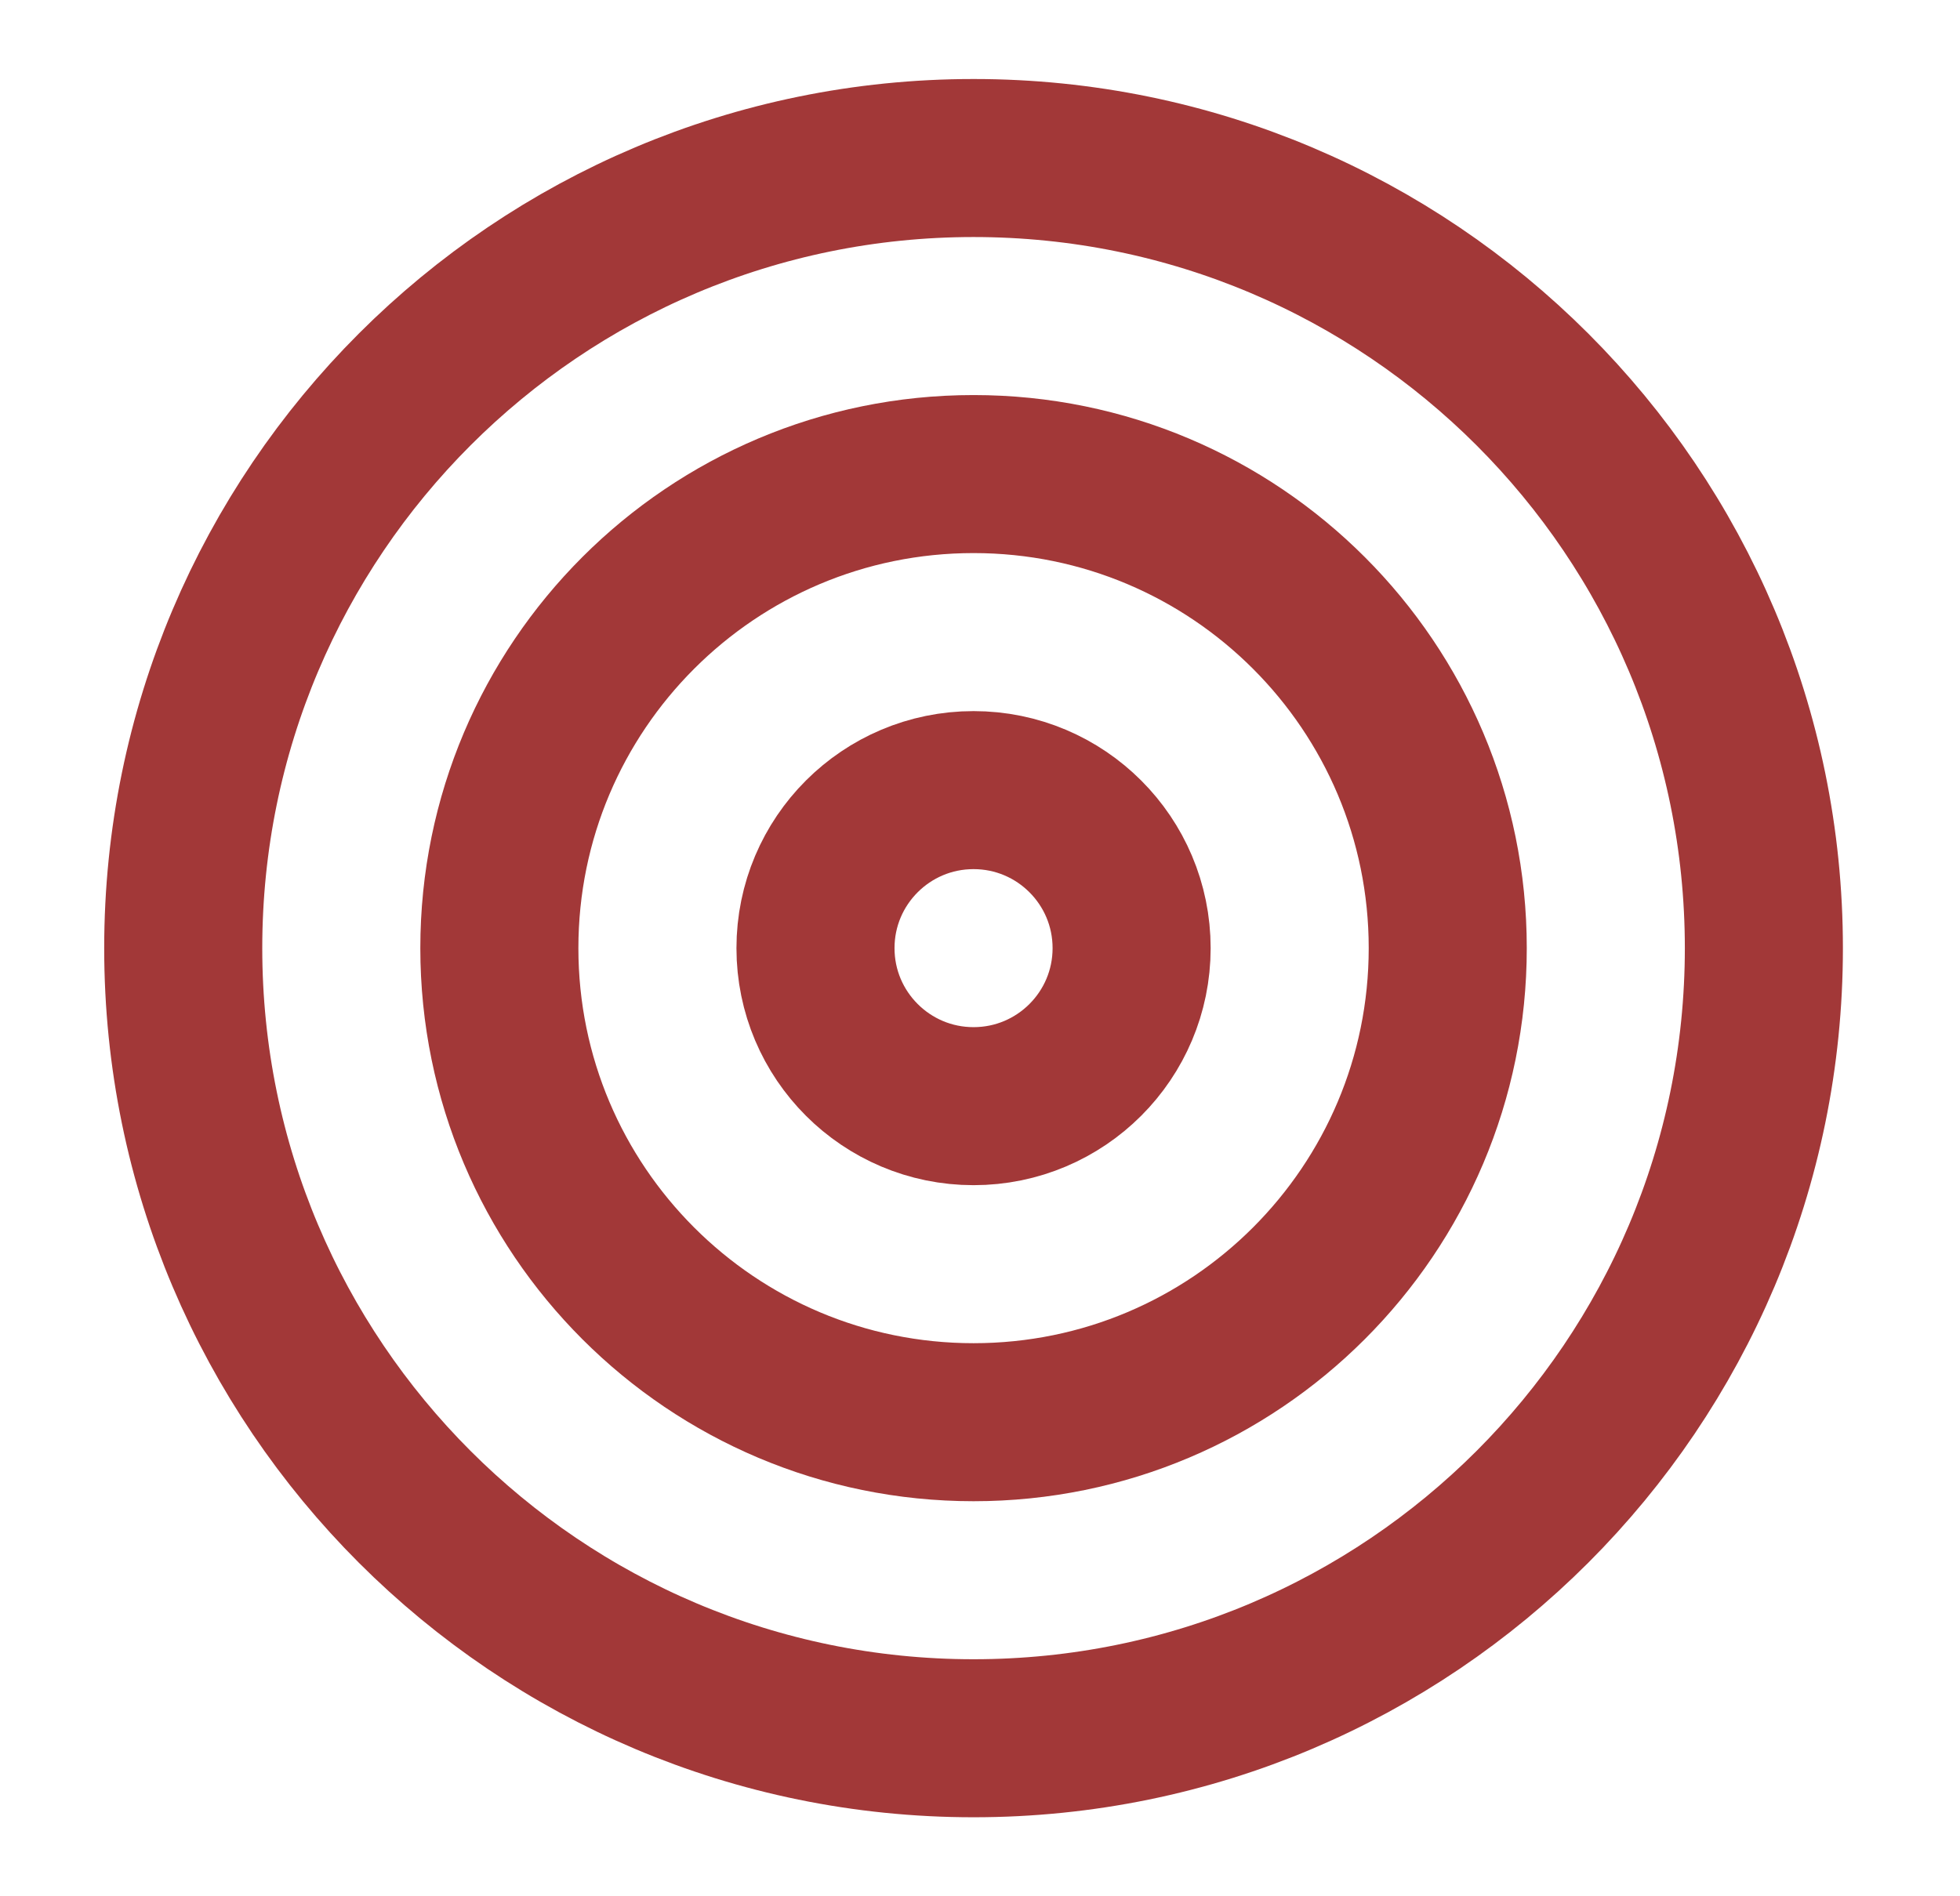
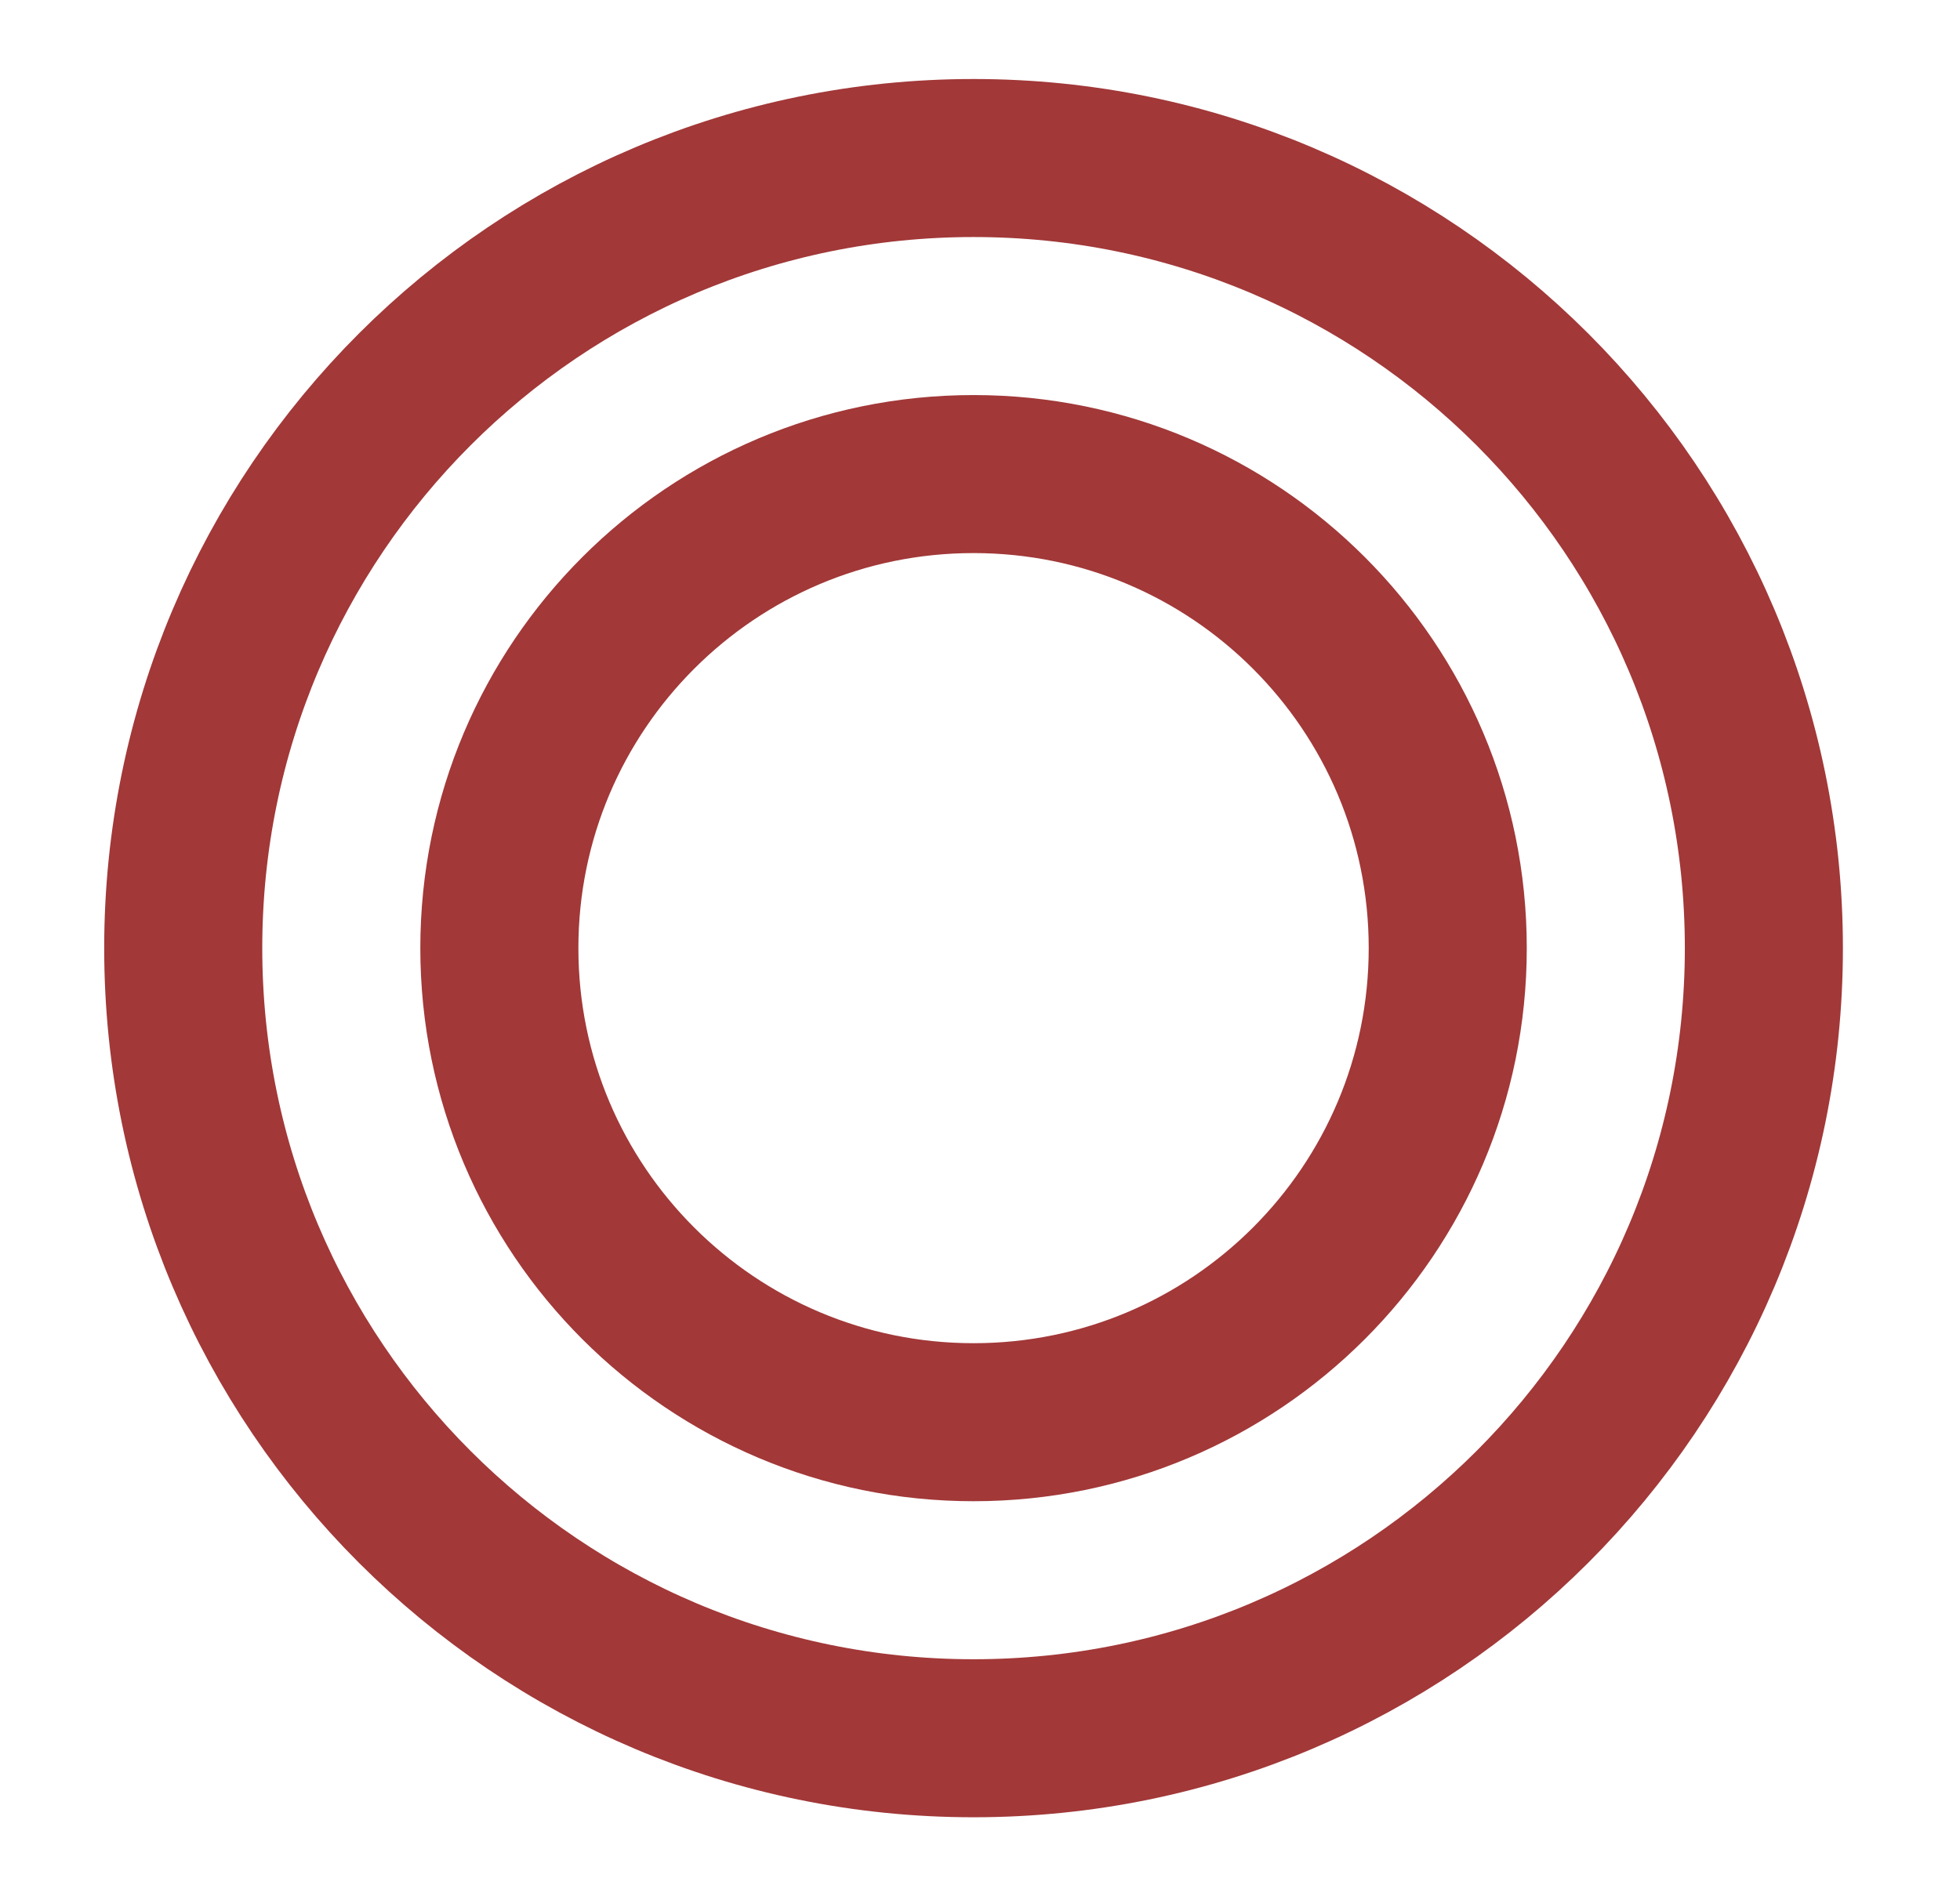
<svg xmlns="http://www.w3.org/2000/svg" width="31" height="30" viewBox="0 0 31 30" fill="none">
  <path d="M15.398 27.5C22.302 27.5 27.898 21.904 27.898 15C27.898 8.096 22.302 2.5 15.398 2.5C8.495 2.5 2.898 8.096 2.898 15C2.898 21.904 8.495 27.5 15.398 27.5Z" stroke="#A23838" stroke-width="2.5" stroke-linecap="round" stroke-linejoin="round" />
  <path d="M15.398 22.5C19.541 22.5 22.898 19.142 22.898 15C22.898 10.858 19.541 7.5 15.398 7.5C11.256 7.5 7.898 10.858 7.898 15C7.898 19.142 11.256 22.5 15.398 22.5Z" stroke="#A23838" stroke-width="2.5" stroke-linecap="round" stroke-linejoin="round" />
-   <path d="M15.398 17.5C16.779 17.5 17.898 16.381 17.898 15C17.898 13.619 16.779 12.5 15.398 12.5C14.018 12.5 12.898 13.619 12.898 15C12.898 16.381 14.018 17.5 15.398 17.5Z" stroke="#A23838" stroke-width="2.5" stroke-linecap="round" stroke-linejoin="round" />
</svg>